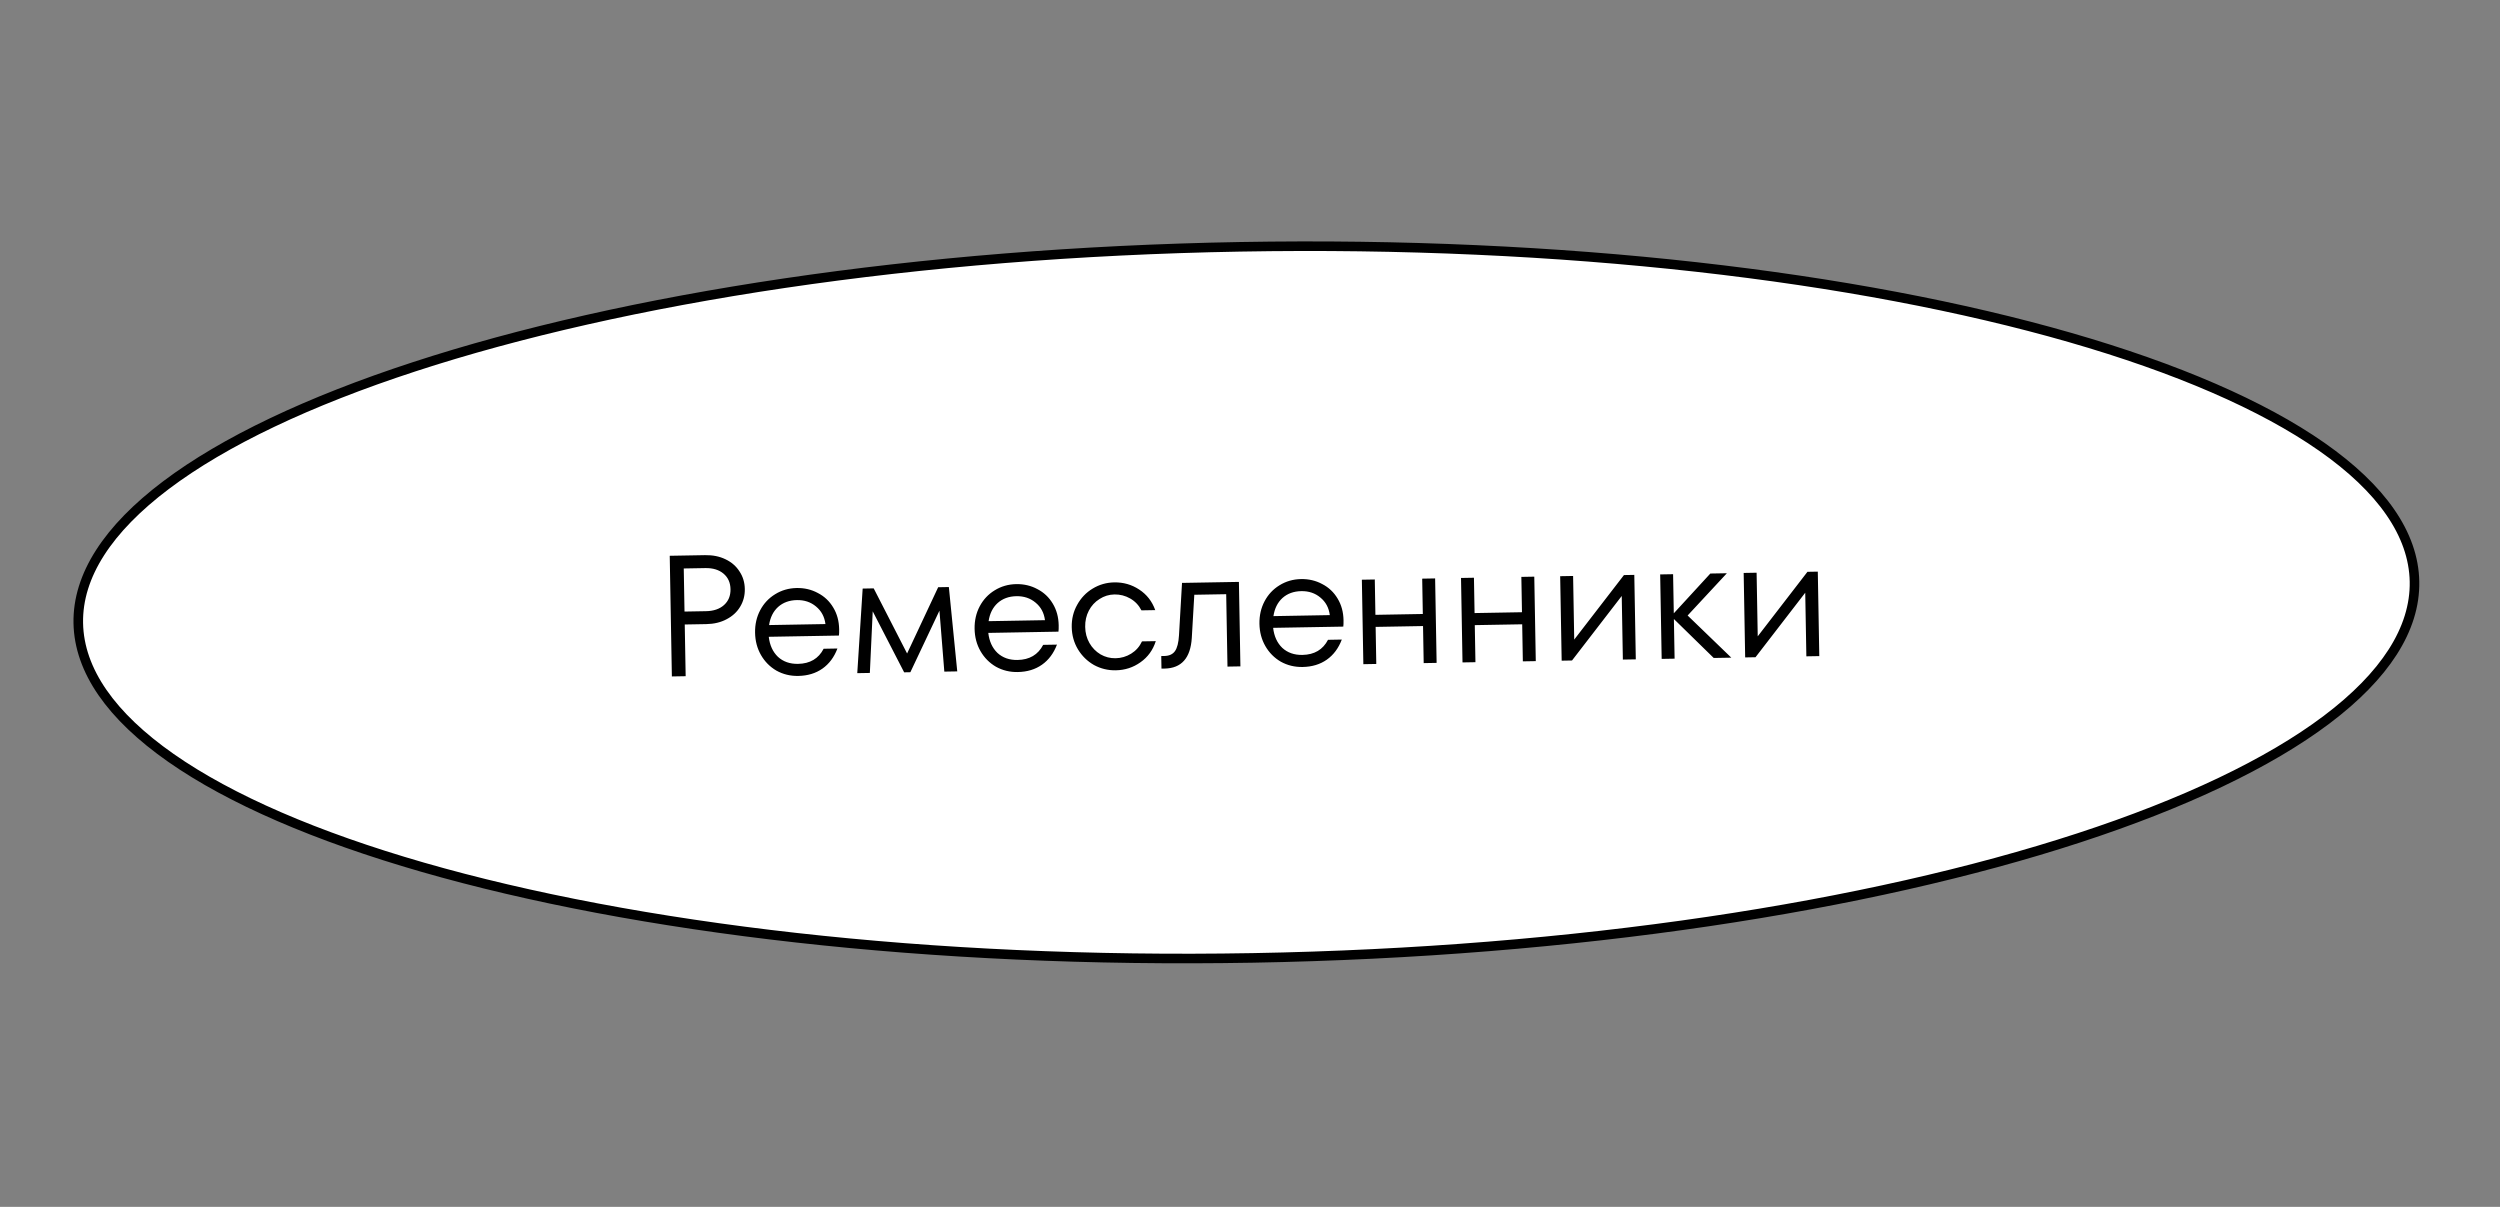
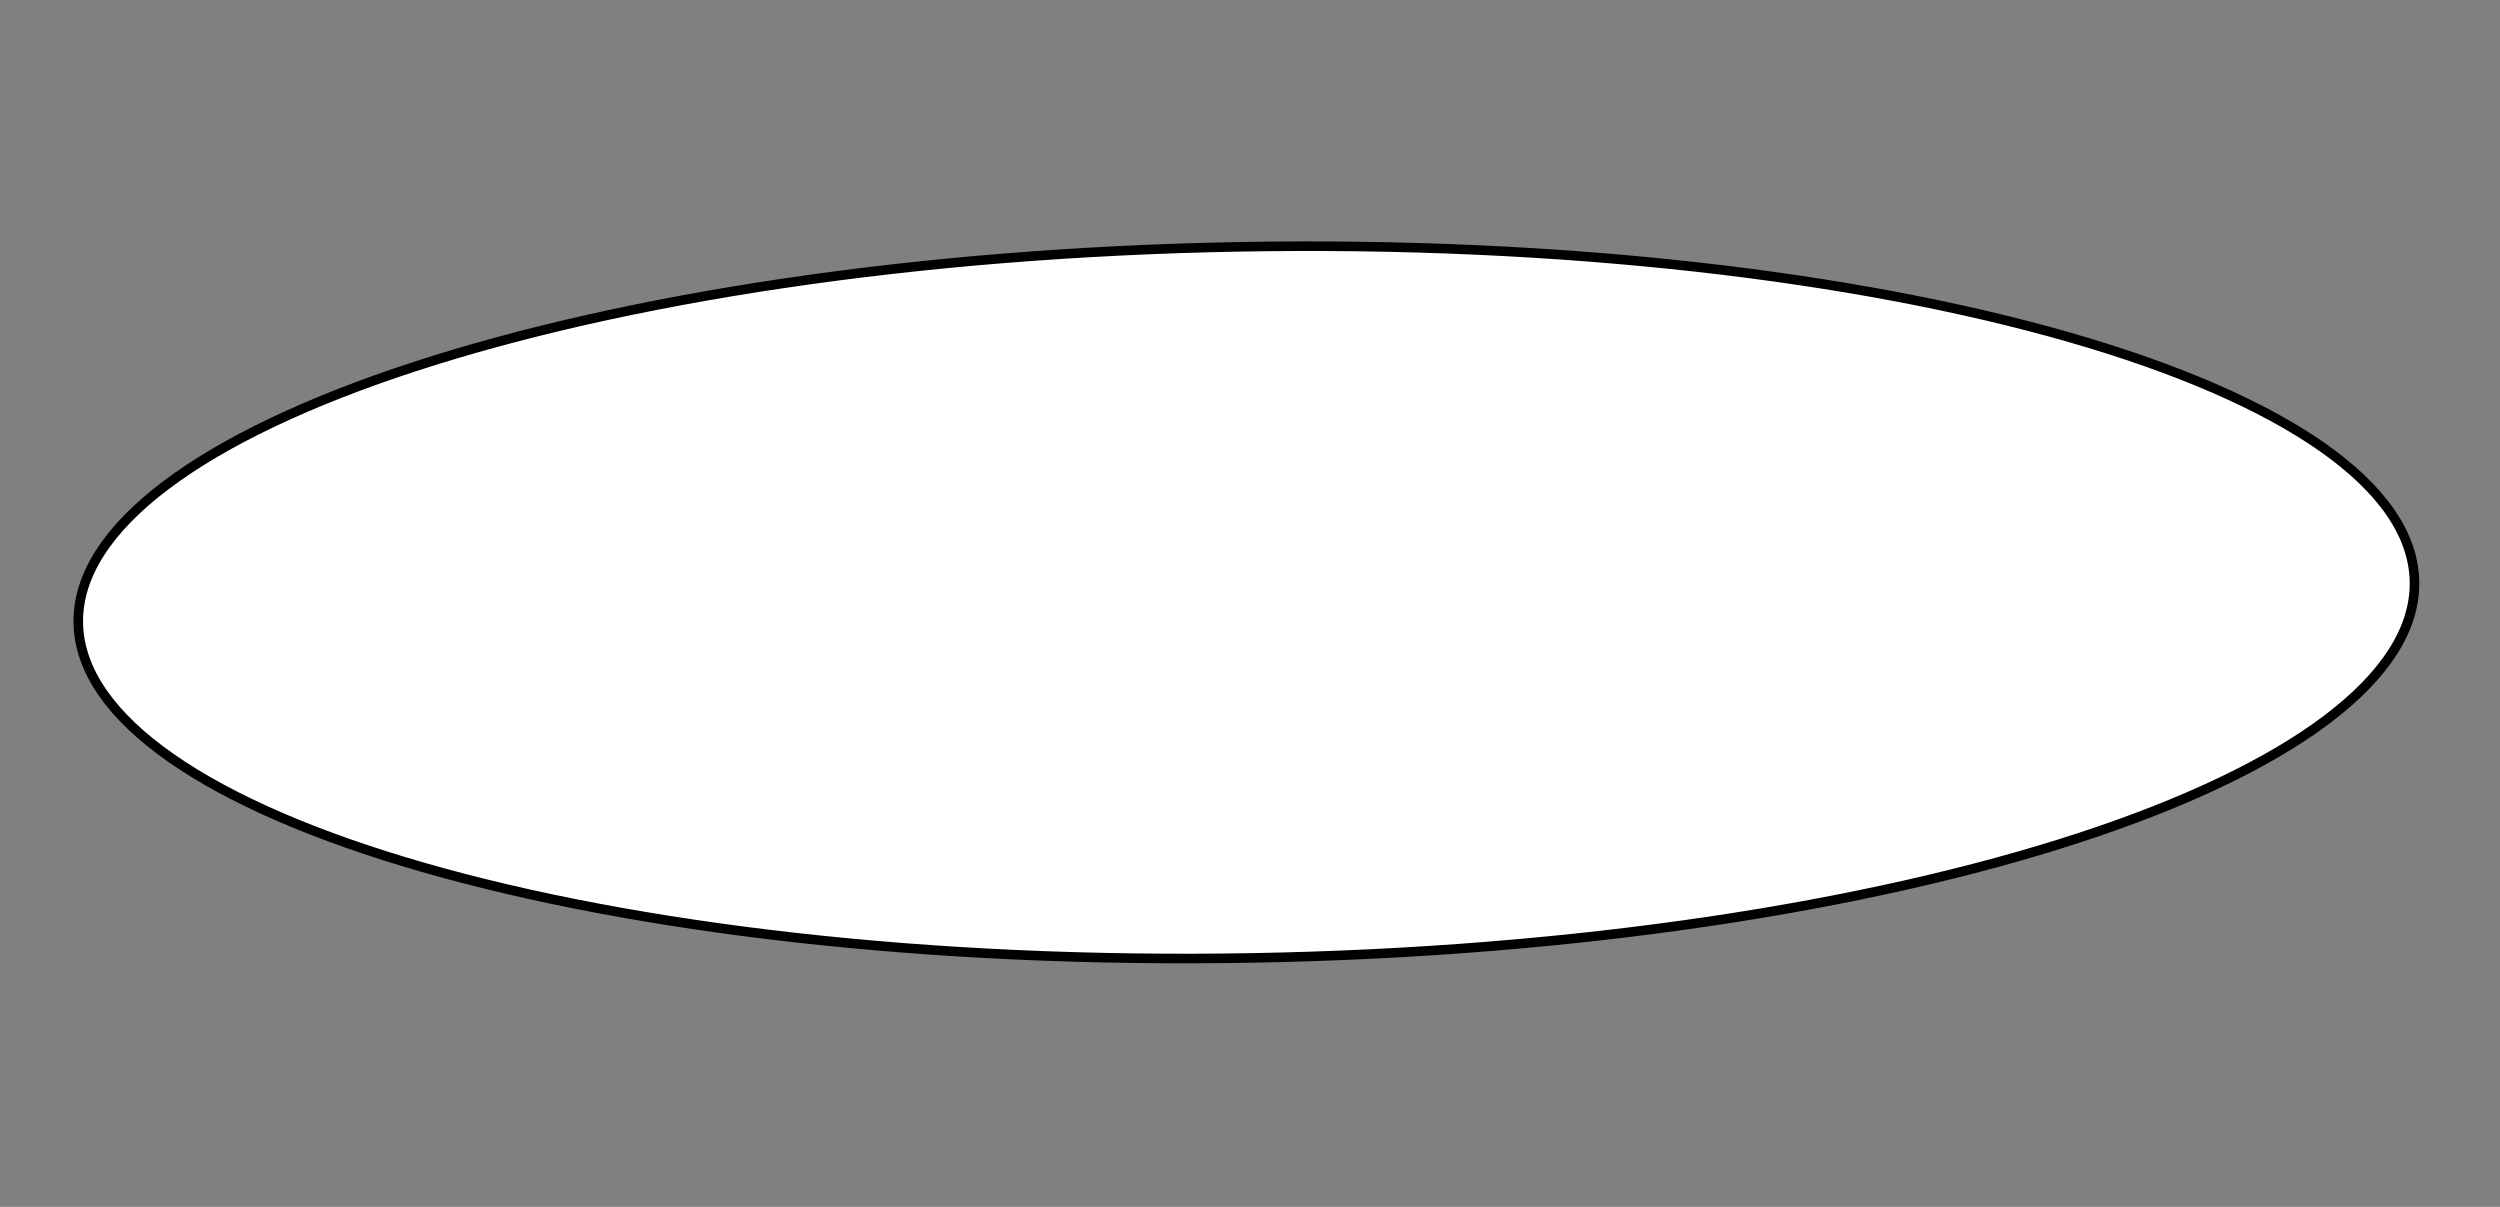
<svg xmlns="http://www.w3.org/2000/svg" width="261" height="126" viewBox="0 0 261 126" fill="none">
  <rect x="0" y="0" width="261" height="126" fill="#808080" stroke="none" />
  <path d="M252.073 60.723C252.161 65.681 248.975 70.557 242.909 75.129C236.854 79.693 228.017 83.885 217.024 87.476C195.045 94.658 164.559 99.407 130.781 100.006C97.003 100.605 66.368 96.94 44.148 90.543C33.035 87.343 24.055 83.468 17.842 79.121C11.618 74.767 8.261 70.007 8.173 65.05C8.085 60.093 11.271 55.217 17.337 50.644C23.392 46.08 32.228 41.889 43.221 38.297C65.2 31.115 95.686 26.366 129.464 25.767C163.242 25.168 193.878 28.833 216.098 35.23C227.211 38.43 236.191 42.305 242.404 46.652C248.628 51.006 251.985 55.766 252.073 60.723Z" fill="white" stroke="black" />
-   <path d="M73.609 57.958C74.413 57.944 75.124 58.087 75.741 58.388C76.371 58.689 76.858 59.113 77.204 59.659C77.561 60.192 77.746 60.801 77.758 61.485C77.771 62.169 77.608 62.79 77.269 63.348C76.943 63.894 76.471 64.328 75.852 64.651C75.246 64.974 74.541 65.143 73.737 65.157L71.487 65.197L71.583 70.596L70.143 70.621L69.92 58.023L73.609 57.958ZM73.713 63.807C74.505 63.793 75.131 63.578 75.592 63.162C76.053 62.745 76.277 62.195 76.265 61.511C76.253 60.828 76.009 60.286 75.534 59.886C75.059 59.487 74.425 59.294 73.633 59.308L71.384 59.348L71.463 63.847L73.713 63.807ZM83.175 61.389C83.979 61.375 84.715 61.548 85.381 61.908C86.059 62.256 86.596 62.763 86.992 63.428C87.388 64.081 87.593 64.833 87.608 65.685C87.614 65.973 87.605 66.195 87.584 66.352L80.259 66.481C80.359 67.356 80.677 68.052 81.215 68.571C81.764 69.077 82.464 69.323 83.316 69.308C84.564 69.286 85.455 68.76 85.988 67.73L87.428 67.704C87.084 68.611 86.562 69.31 85.863 69.803C85.164 70.295 84.322 70.55 83.338 70.567C82.51 70.582 81.751 70.398 81.06 70.014C80.381 69.618 79.843 69.075 79.447 68.386C79.051 67.697 78.845 66.921 78.83 66.057C78.814 65.193 78.992 64.41 79.364 63.707C79.736 63.004 80.254 62.449 80.919 62.041C81.595 61.621 82.348 61.404 83.175 61.389ZM83.198 62.649C82.406 62.663 81.75 62.903 81.23 63.368C80.722 63.833 80.41 64.463 80.292 65.257L86.177 65.152C86.079 64.386 85.75 63.774 85.19 63.316C84.642 62.857 83.978 62.635 83.198 62.649ZM99.061 61.287L99.937 70.093L98.587 70.117L98.078 63.753L95.042 70.18L94.394 70.191L91.112 63.823L90.812 70.255L89.499 70.278L90.062 61.447L91.214 61.426L94.701 68.224L97.945 61.307L99.061 61.287ZM106.094 60.982C106.898 60.968 107.633 61.141 108.299 61.501C108.978 61.849 109.515 62.356 109.911 63.021C110.306 63.674 110.512 64.427 110.527 65.278C110.532 65.566 110.524 65.789 110.502 65.945L103.178 66.075C103.277 66.949 103.596 67.646 104.133 68.164C104.682 68.671 105.382 68.916 106.234 68.901C107.482 68.879 108.373 68.353 108.907 67.323L110.346 67.298C110.002 68.204 109.481 68.904 108.781 69.396C108.082 69.889 107.24 70.144 106.257 70.161C105.429 70.176 104.669 69.991 103.978 69.607C103.299 69.211 102.762 68.669 102.365 67.98C101.969 67.291 101.763 66.514 101.748 65.65C101.733 64.786 101.911 64.003 102.282 63.3C102.654 62.598 103.172 62.042 103.837 61.635C104.514 61.215 105.266 60.997 106.094 60.982ZM106.116 62.242C105.324 62.256 104.668 62.496 104.149 62.961C103.641 63.426 103.328 64.056 103.21 64.85L109.095 64.746C108.997 63.979 108.668 63.367 108.108 62.909C107.56 62.451 106.896 62.228 106.116 62.242ZM116.488 69.98C115.672 69.994 114.912 69.809 114.209 69.426C113.518 69.03 112.963 68.488 112.542 67.799C112.122 67.099 111.904 66.322 111.889 65.47C111.874 64.618 112.064 63.841 112.46 63.138C112.855 62.423 113.391 61.861 114.068 61.453C114.757 61.033 115.509 60.815 116.325 60.801C117.285 60.784 118.153 61.033 118.93 61.547C119.72 62.061 120.278 62.777 120.607 63.696L119.167 63.721C118.893 63.186 118.502 62.773 117.993 62.482C117.484 62.191 116.935 62.05 116.347 62.061C115.783 62.071 115.264 62.23 114.789 62.538C114.314 62.835 113.944 63.238 113.677 63.746C113.41 64.255 113.282 64.822 113.293 65.445C113.304 66.069 113.452 66.631 113.737 67.13C114.021 67.629 114.407 68.024 114.892 68.316C115.377 68.595 115.901 68.73 116.465 68.72C117.053 68.709 117.596 68.55 118.095 68.241C118.594 67.932 118.97 67.505 119.224 66.96L120.664 66.935C120.369 67.864 119.836 68.6 119.065 69.142C118.307 69.683 117.447 69.963 116.488 69.98ZM123.403 60.855L129.342 60.75L129.499 69.569L128.149 69.593L128.015 62.034L124.685 62.093L124.423 66.598C124.292 68.701 123.345 69.768 121.582 69.799L121.258 69.805L121.234 68.491L121.558 68.485C122.062 68.476 122.431 68.308 122.665 67.98C122.9 67.651 123.04 67.103 123.086 66.334L123.403 60.855ZM135.831 60.455C136.635 60.441 137.37 60.614 138.037 60.974C138.715 61.322 139.252 61.828 139.648 62.494C140.044 63.147 140.249 63.899 140.264 64.751C140.269 65.039 140.261 65.261 140.24 65.418L132.915 65.547C133.015 66.422 133.333 67.118 133.87 67.637C134.419 68.143 135.12 68.389 135.972 68.374C137.22 68.352 138.11 67.826 138.644 66.796L140.084 66.77C139.74 67.677 139.218 68.376 138.519 68.869C137.82 69.361 136.978 69.616 135.994 69.633C135.166 69.648 134.407 69.464 133.716 69.08C133.037 68.684 132.499 68.141 132.103 67.452C131.706 66.763 131.501 65.987 131.485 65.123C131.47 64.259 131.648 63.476 132.02 62.773C132.391 62.07 132.91 61.515 133.574 61.107C134.251 60.687 135.003 60.47 135.831 60.455ZM135.854 61.715C135.062 61.729 134.406 61.968 133.886 62.434C133.378 62.899 133.065 63.529 132.947 64.323L138.832 64.218C138.735 63.452 138.406 62.84 137.846 62.382C137.298 61.923 136.633 61.701 135.854 61.715ZM148.542 64.1L148.477 60.411L149.827 60.387L149.983 69.205L148.633 69.229L148.565 65.36L143.616 65.448L143.684 69.317L142.334 69.341L142.178 60.522L143.528 60.498L143.593 64.188L148.542 64.1ZM158.894 63.916L158.829 60.227L160.179 60.203L160.335 69.022L158.985 69.046L158.917 65.176L153.967 65.264L154.036 69.133L152.686 69.157L152.53 60.339L153.88 60.315L153.945 64.004L158.894 63.916ZM164.349 66.772L169.541 60.037L170.621 60.018L170.777 68.837L169.427 68.86L169.309 62.219L164.118 68.955L163.038 68.974L162.882 60.155L164.232 60.131L164.349 66.772ZM176.188 64.258L180.749 68.66L178.913 68.692L174.754 64.625L174.828 68.765L173.478 68.789L173.322 59.97L174.671 59.946L174.744 64.031L178.559 59.877L180.286 59.846L176.188 64.258ZM183.507 66.432L188.698 59.697L189.778 59.678L189.934 68.497L188.584 68.521L188.467 61.88L183.275 68.615L182.195 68.634L182.039 59.815L183.389 59.791L183.507 66.432Z" fill="black" />
</svg>